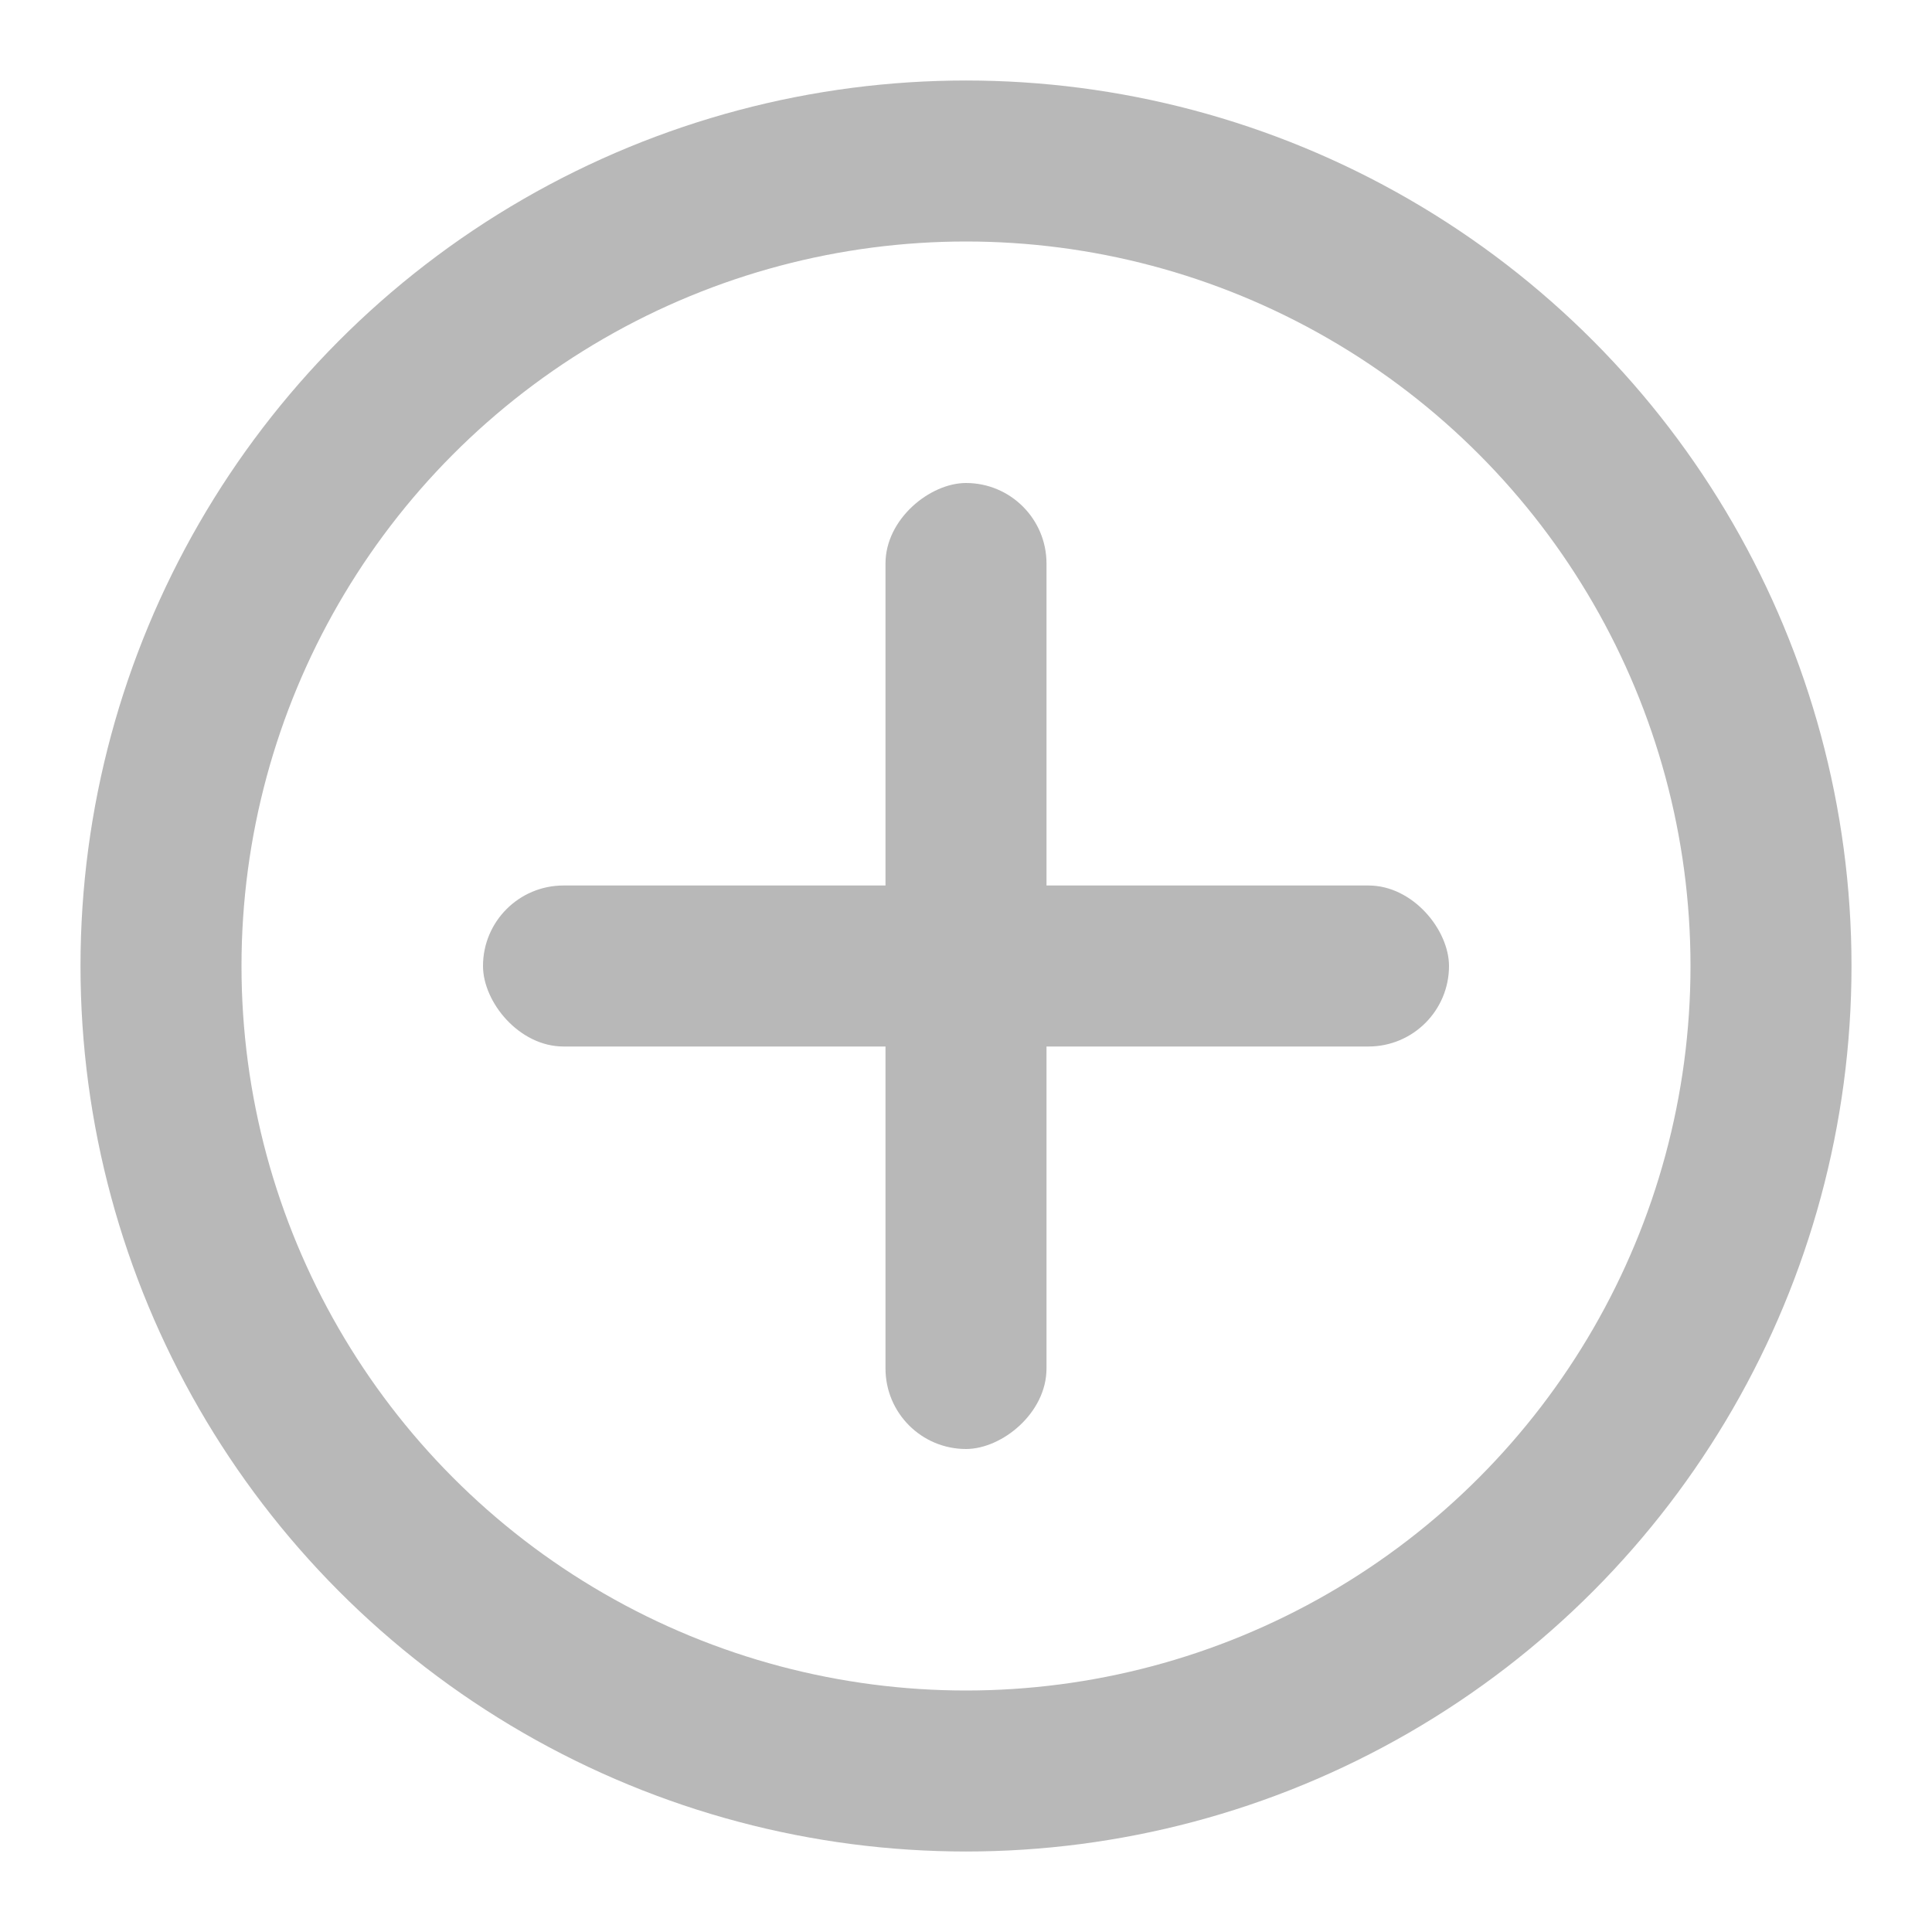
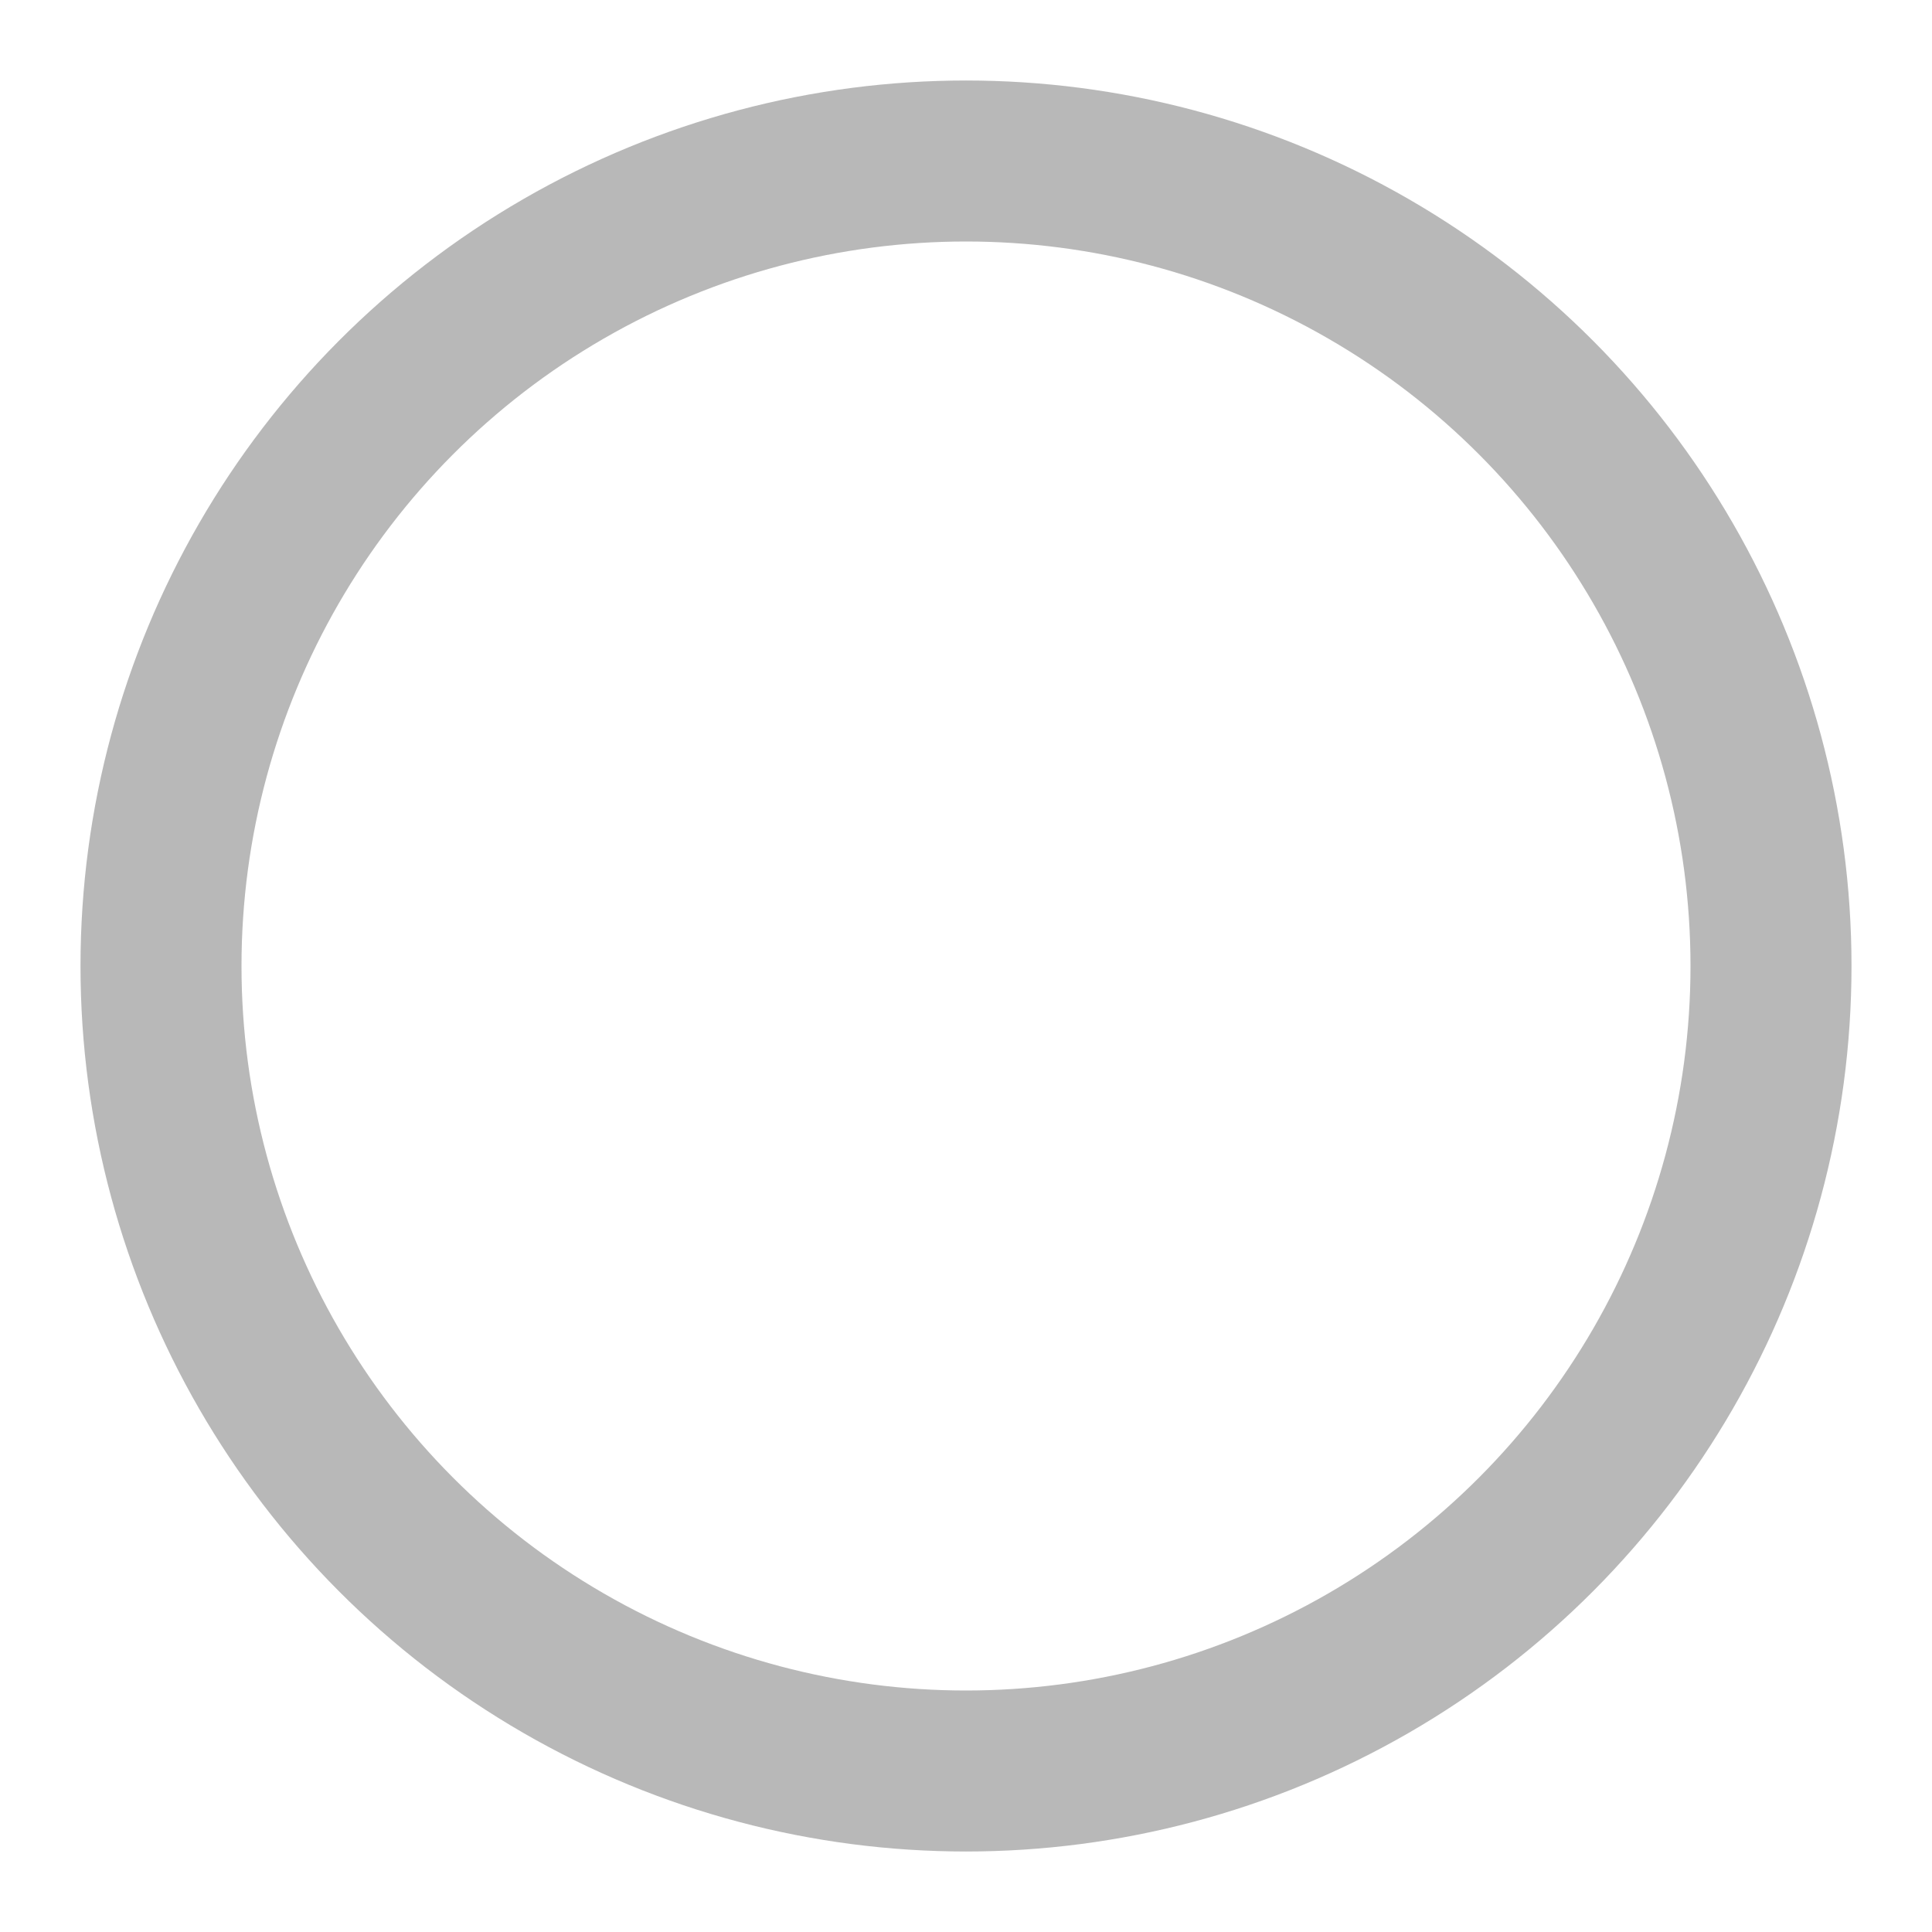
<svg xmlns="http://www.w3.org/2000/svg" width="24" height="24" viewBox="0 0 24 24" fill="none">
-   <rect x="6" y="11" width="12" height="2" rx="1" fill="#B8B8B8" />
-   <rect x="13" y="6" width="12" height="2" rx="1" transform="rotate(90 13 6)" fill="#B8B8B8" />
  <circle cx="12" cy="12" r="10" stroke="#B8B8B8" stroke-width="2" />
</svg>